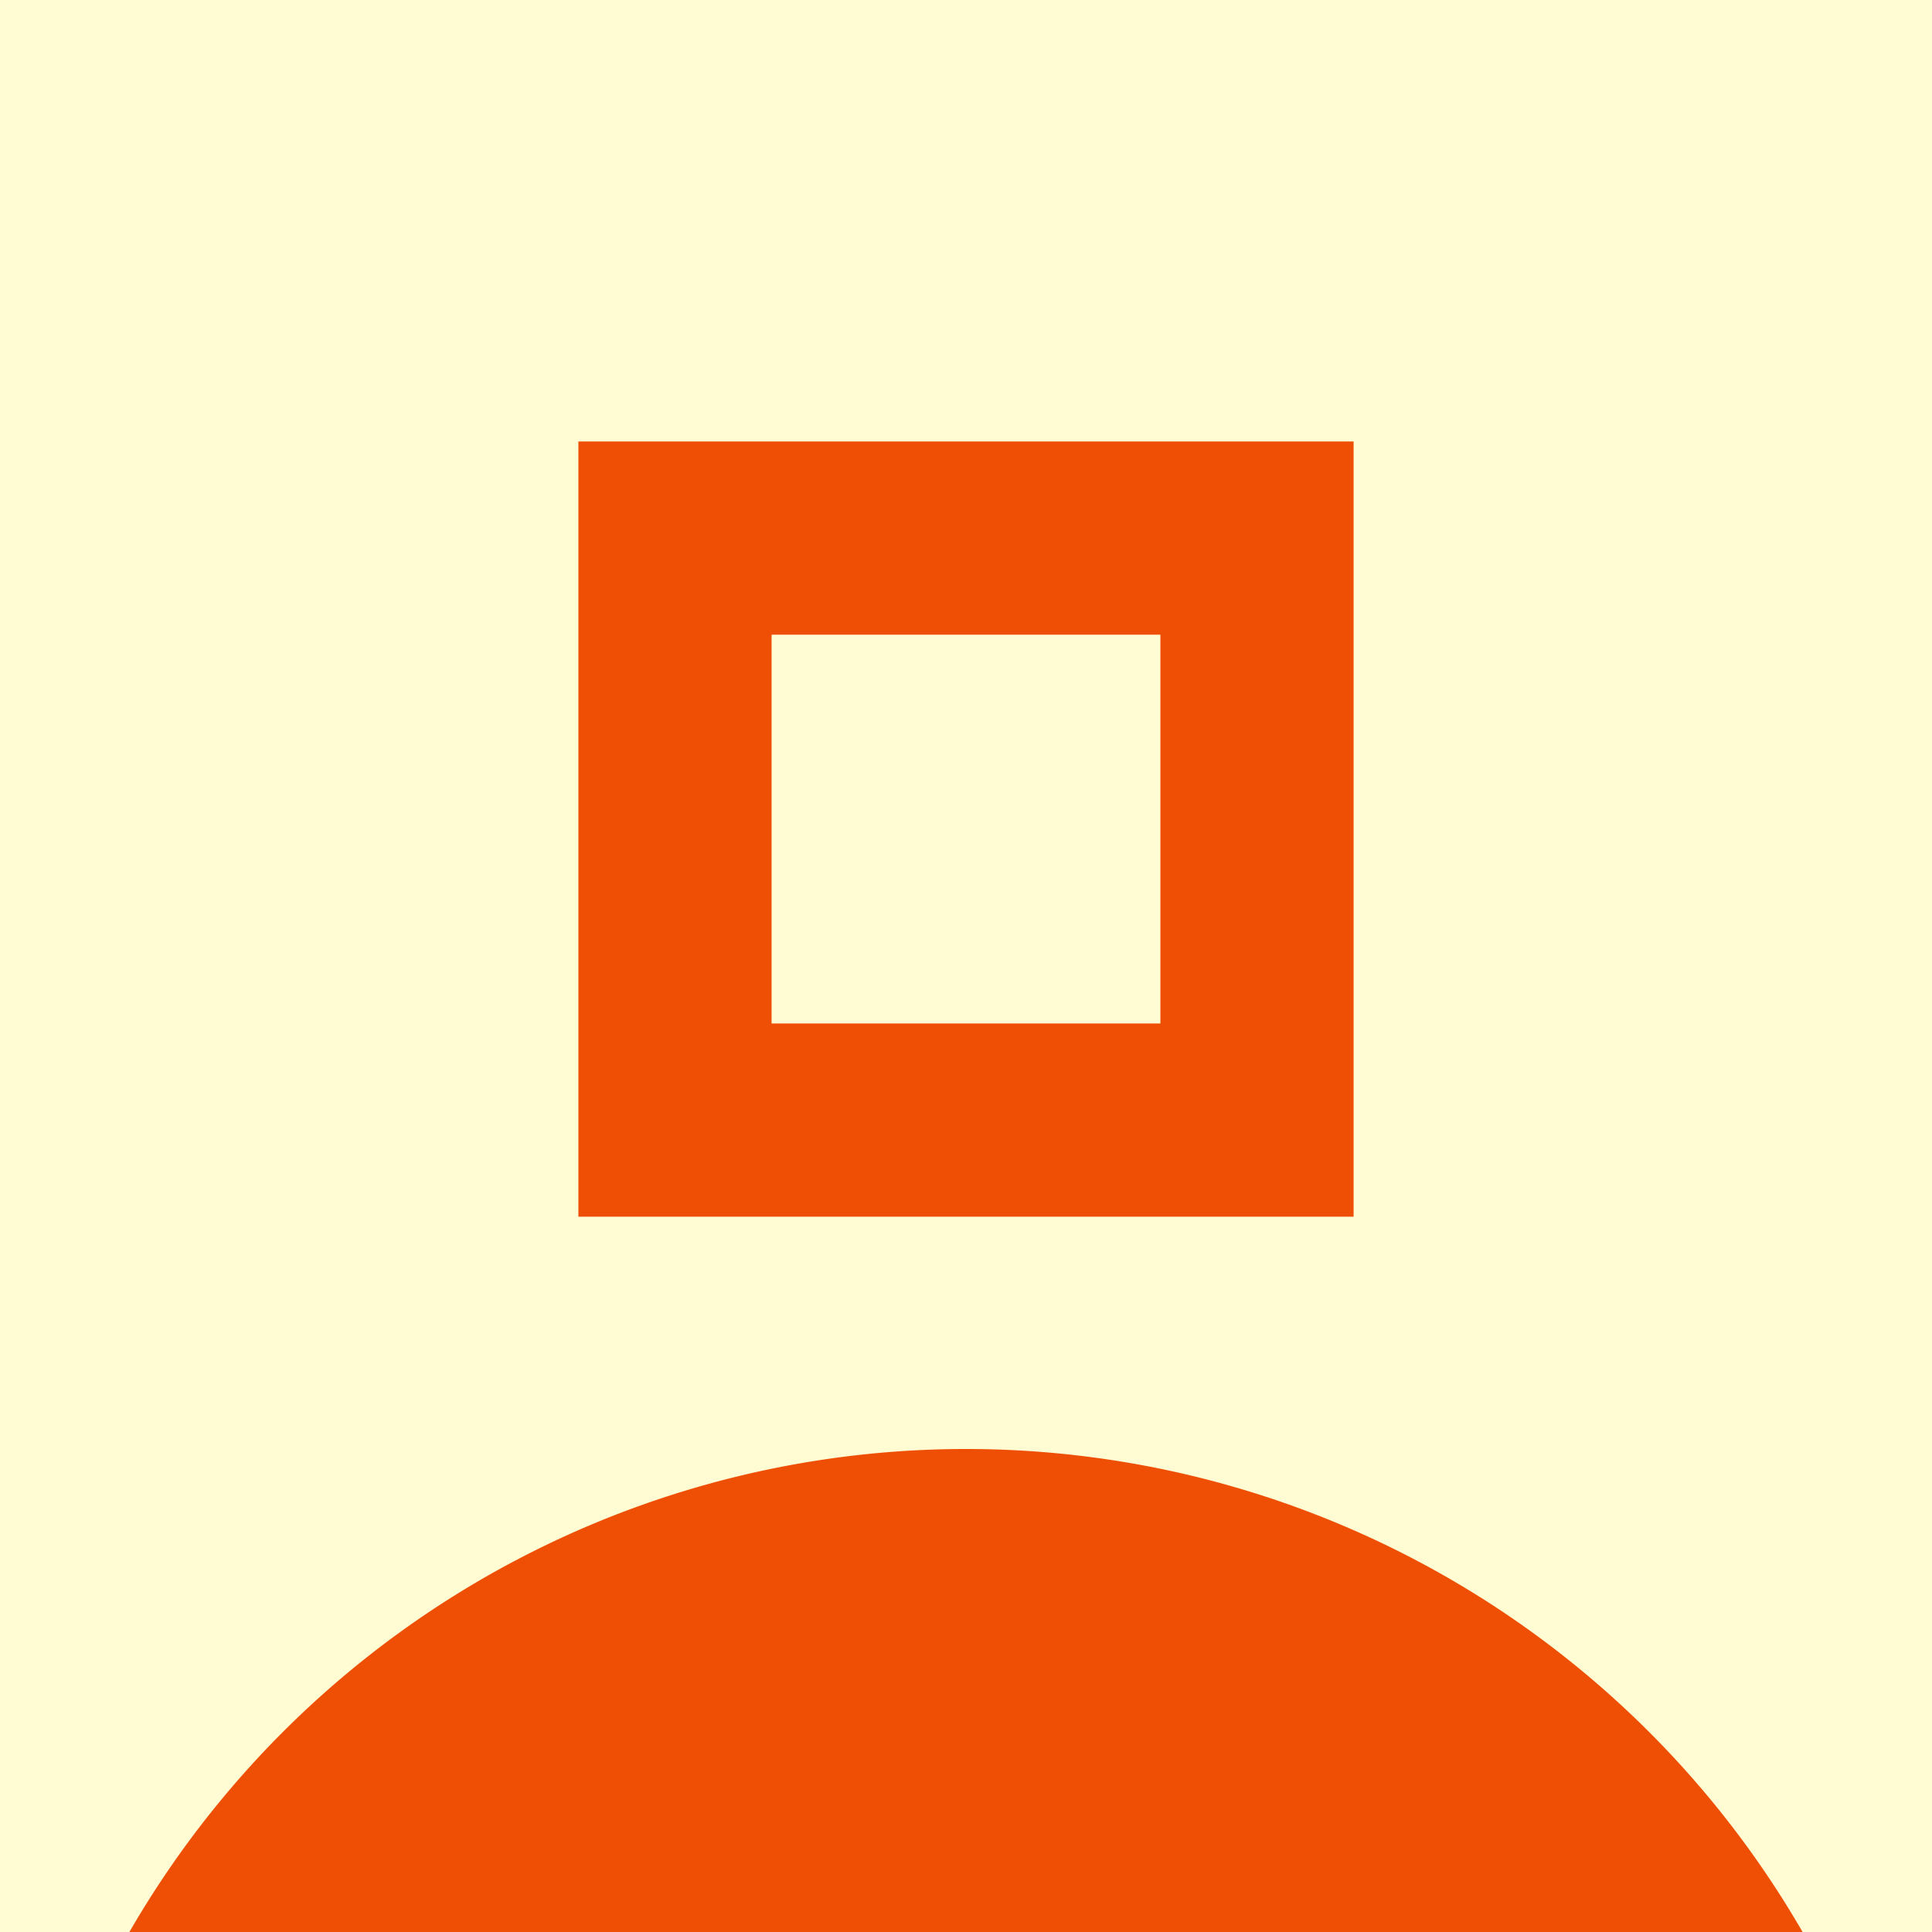
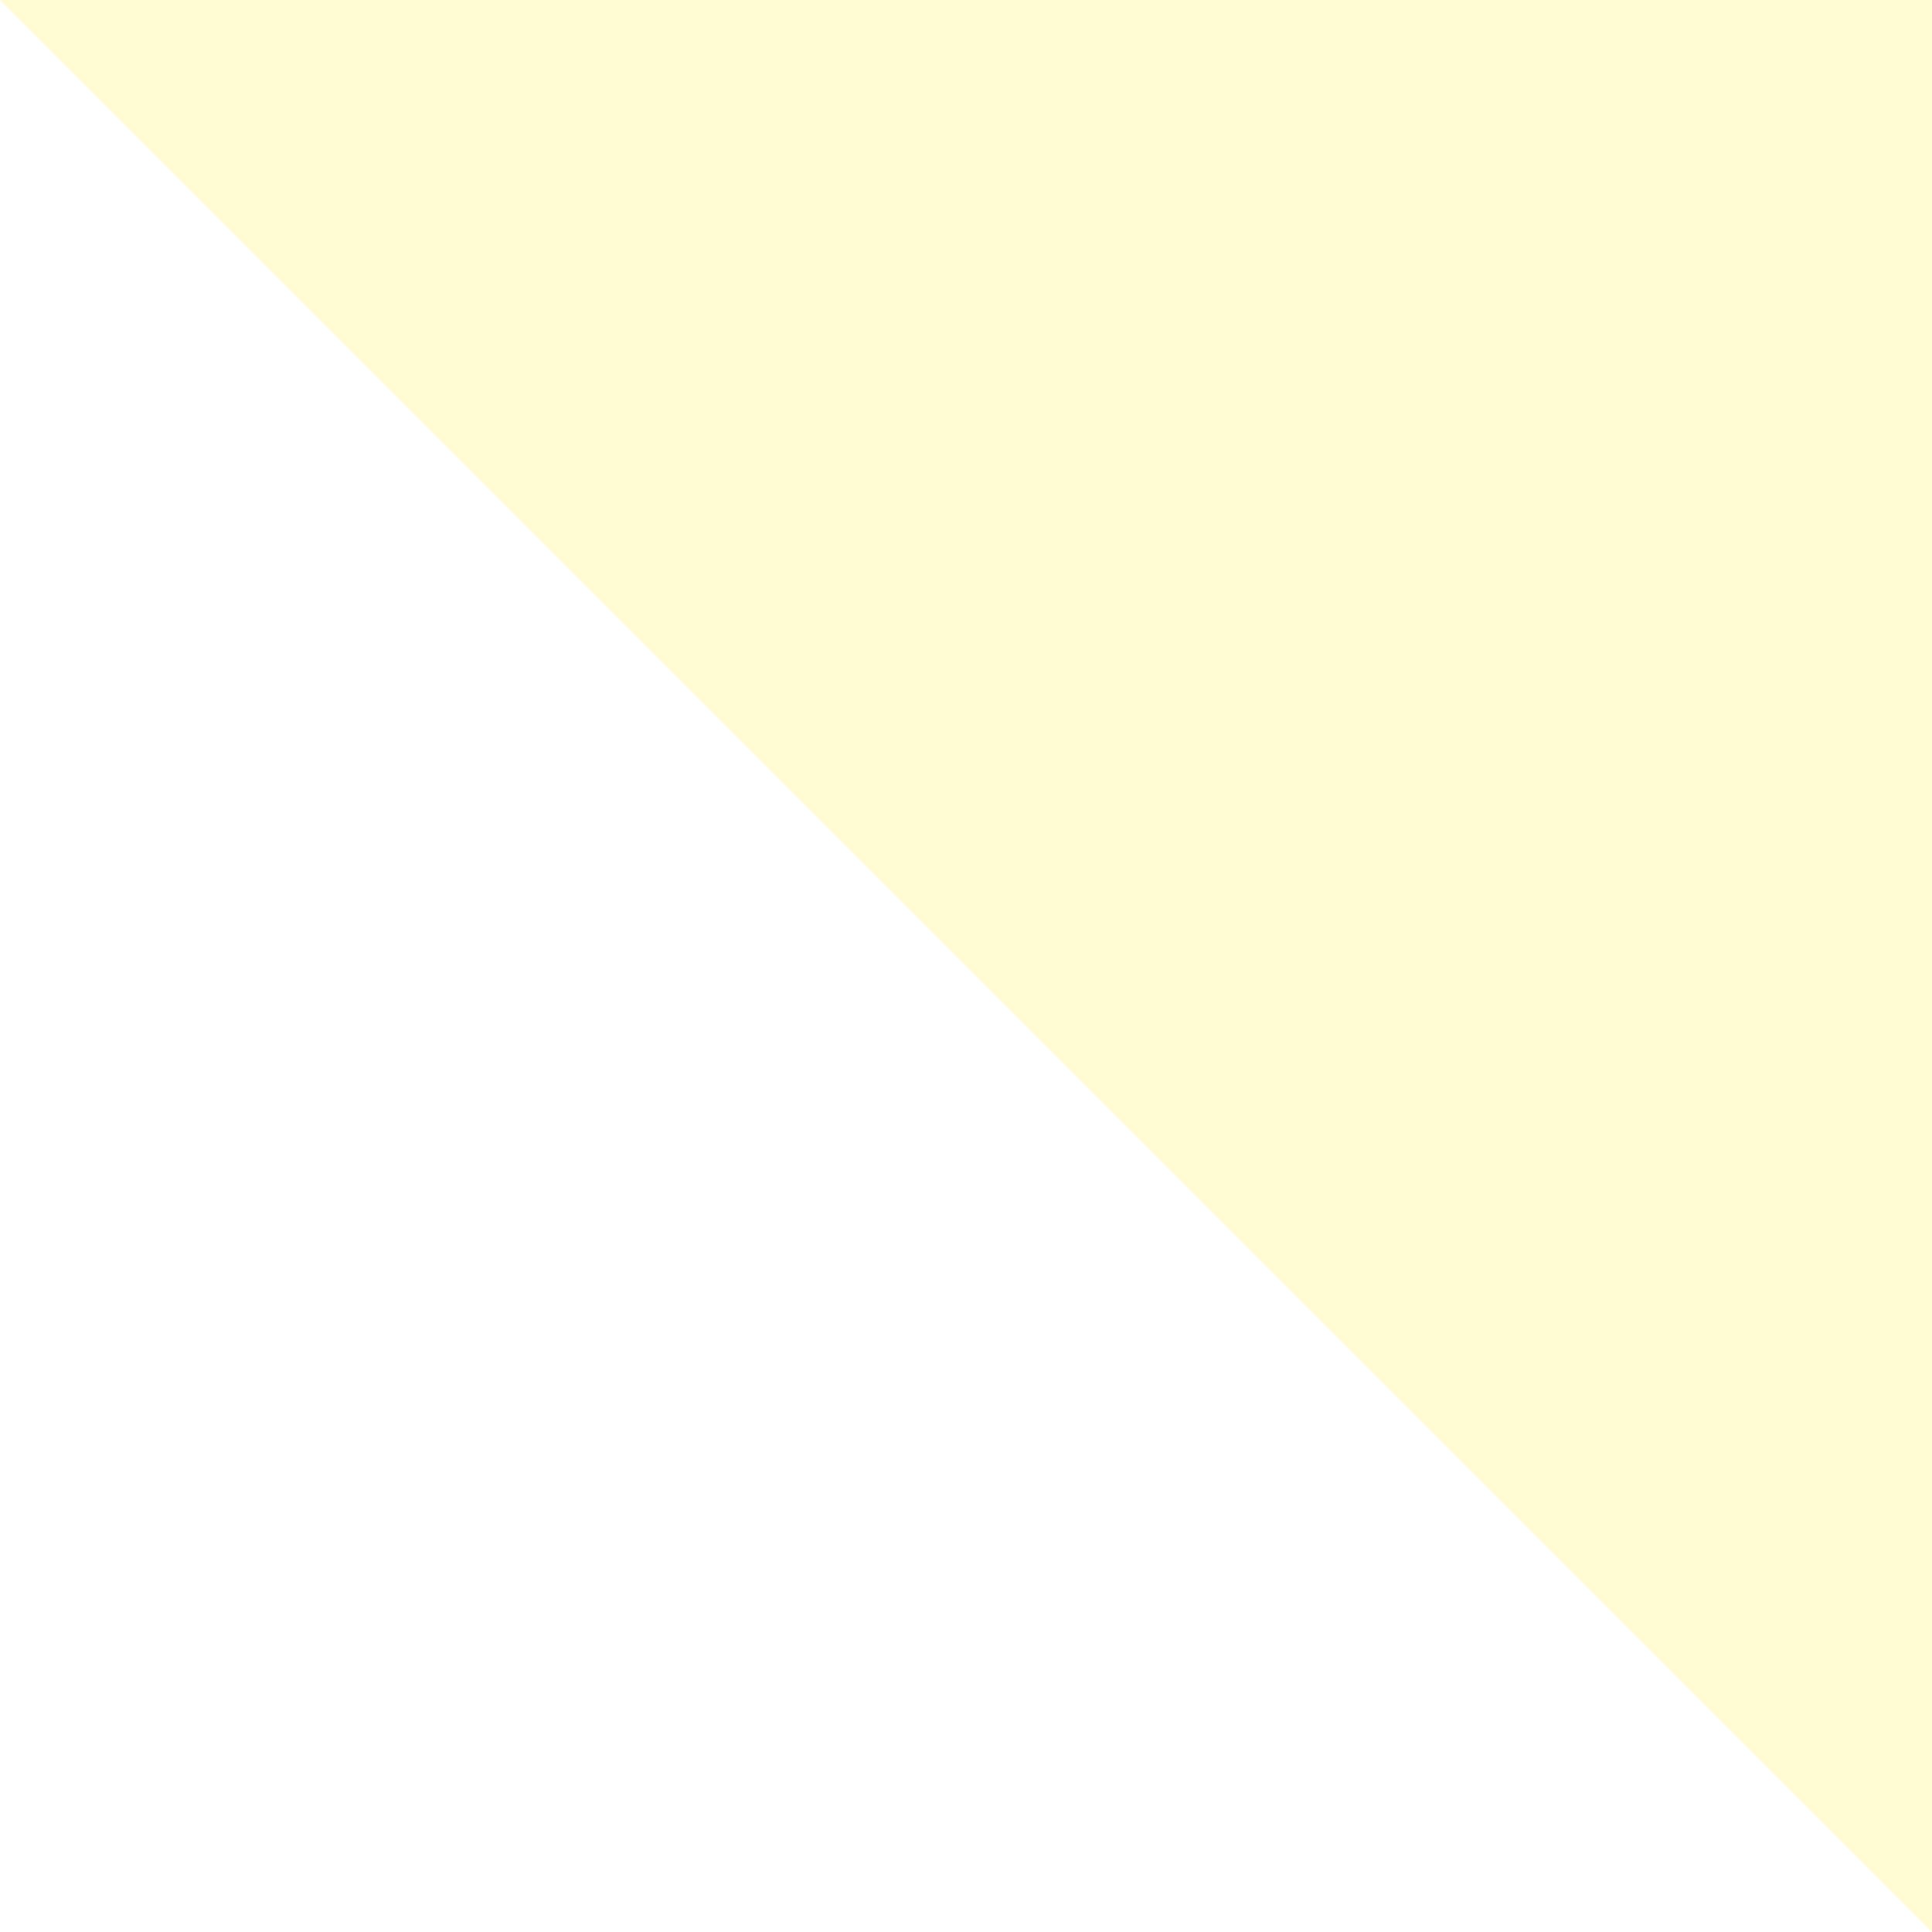
<svg xmlns="http://www.w3.org/2000/svg" width="80" height="80" fill="none" viewBox="0 0 80 80">
-   <path fill="#FFFBD3" d="M0 0h80v80H0z" />
-   <path fill="#EF4F04" d="M40 60a40 40 0 1 1 0 80 40 40 0 0 1 0-80m16.05-41.72v32.1h-32.1v-32.1zm-24.1 24.1h16.1v-16.1h-16.1z" />
+   <path fill="#FFFBD3" d="M0 0h80v80z" />
</svg>